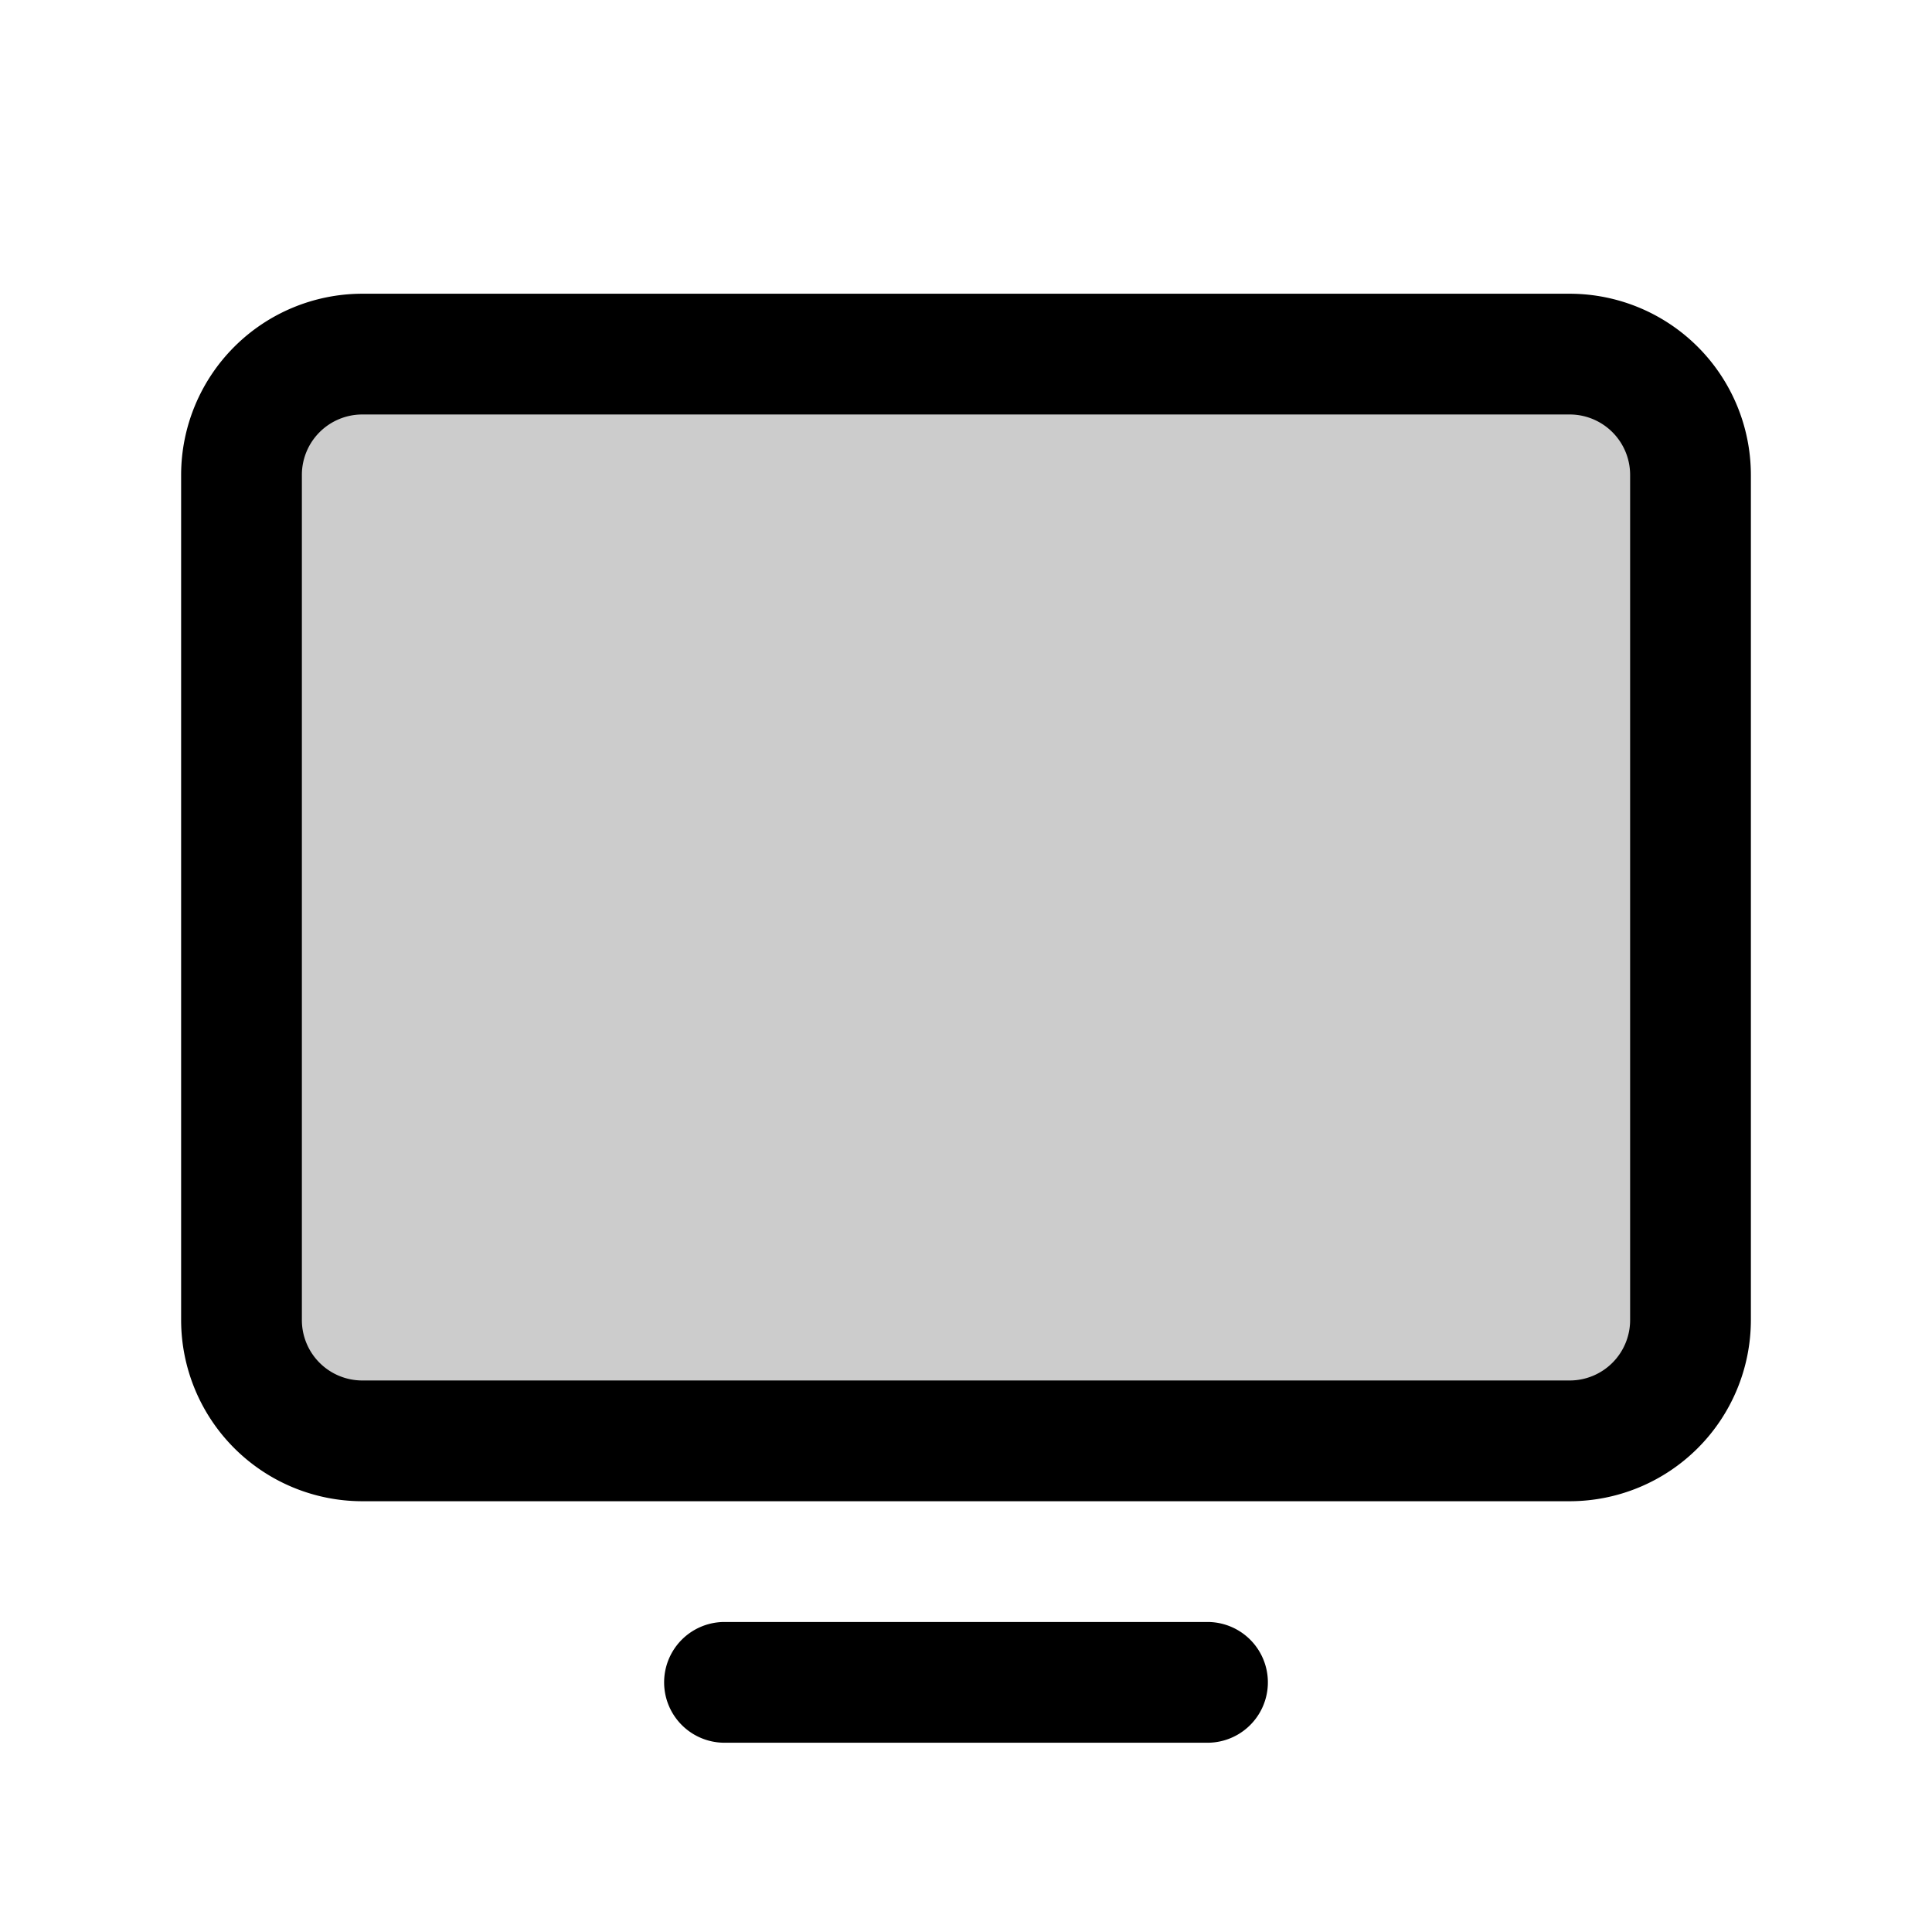
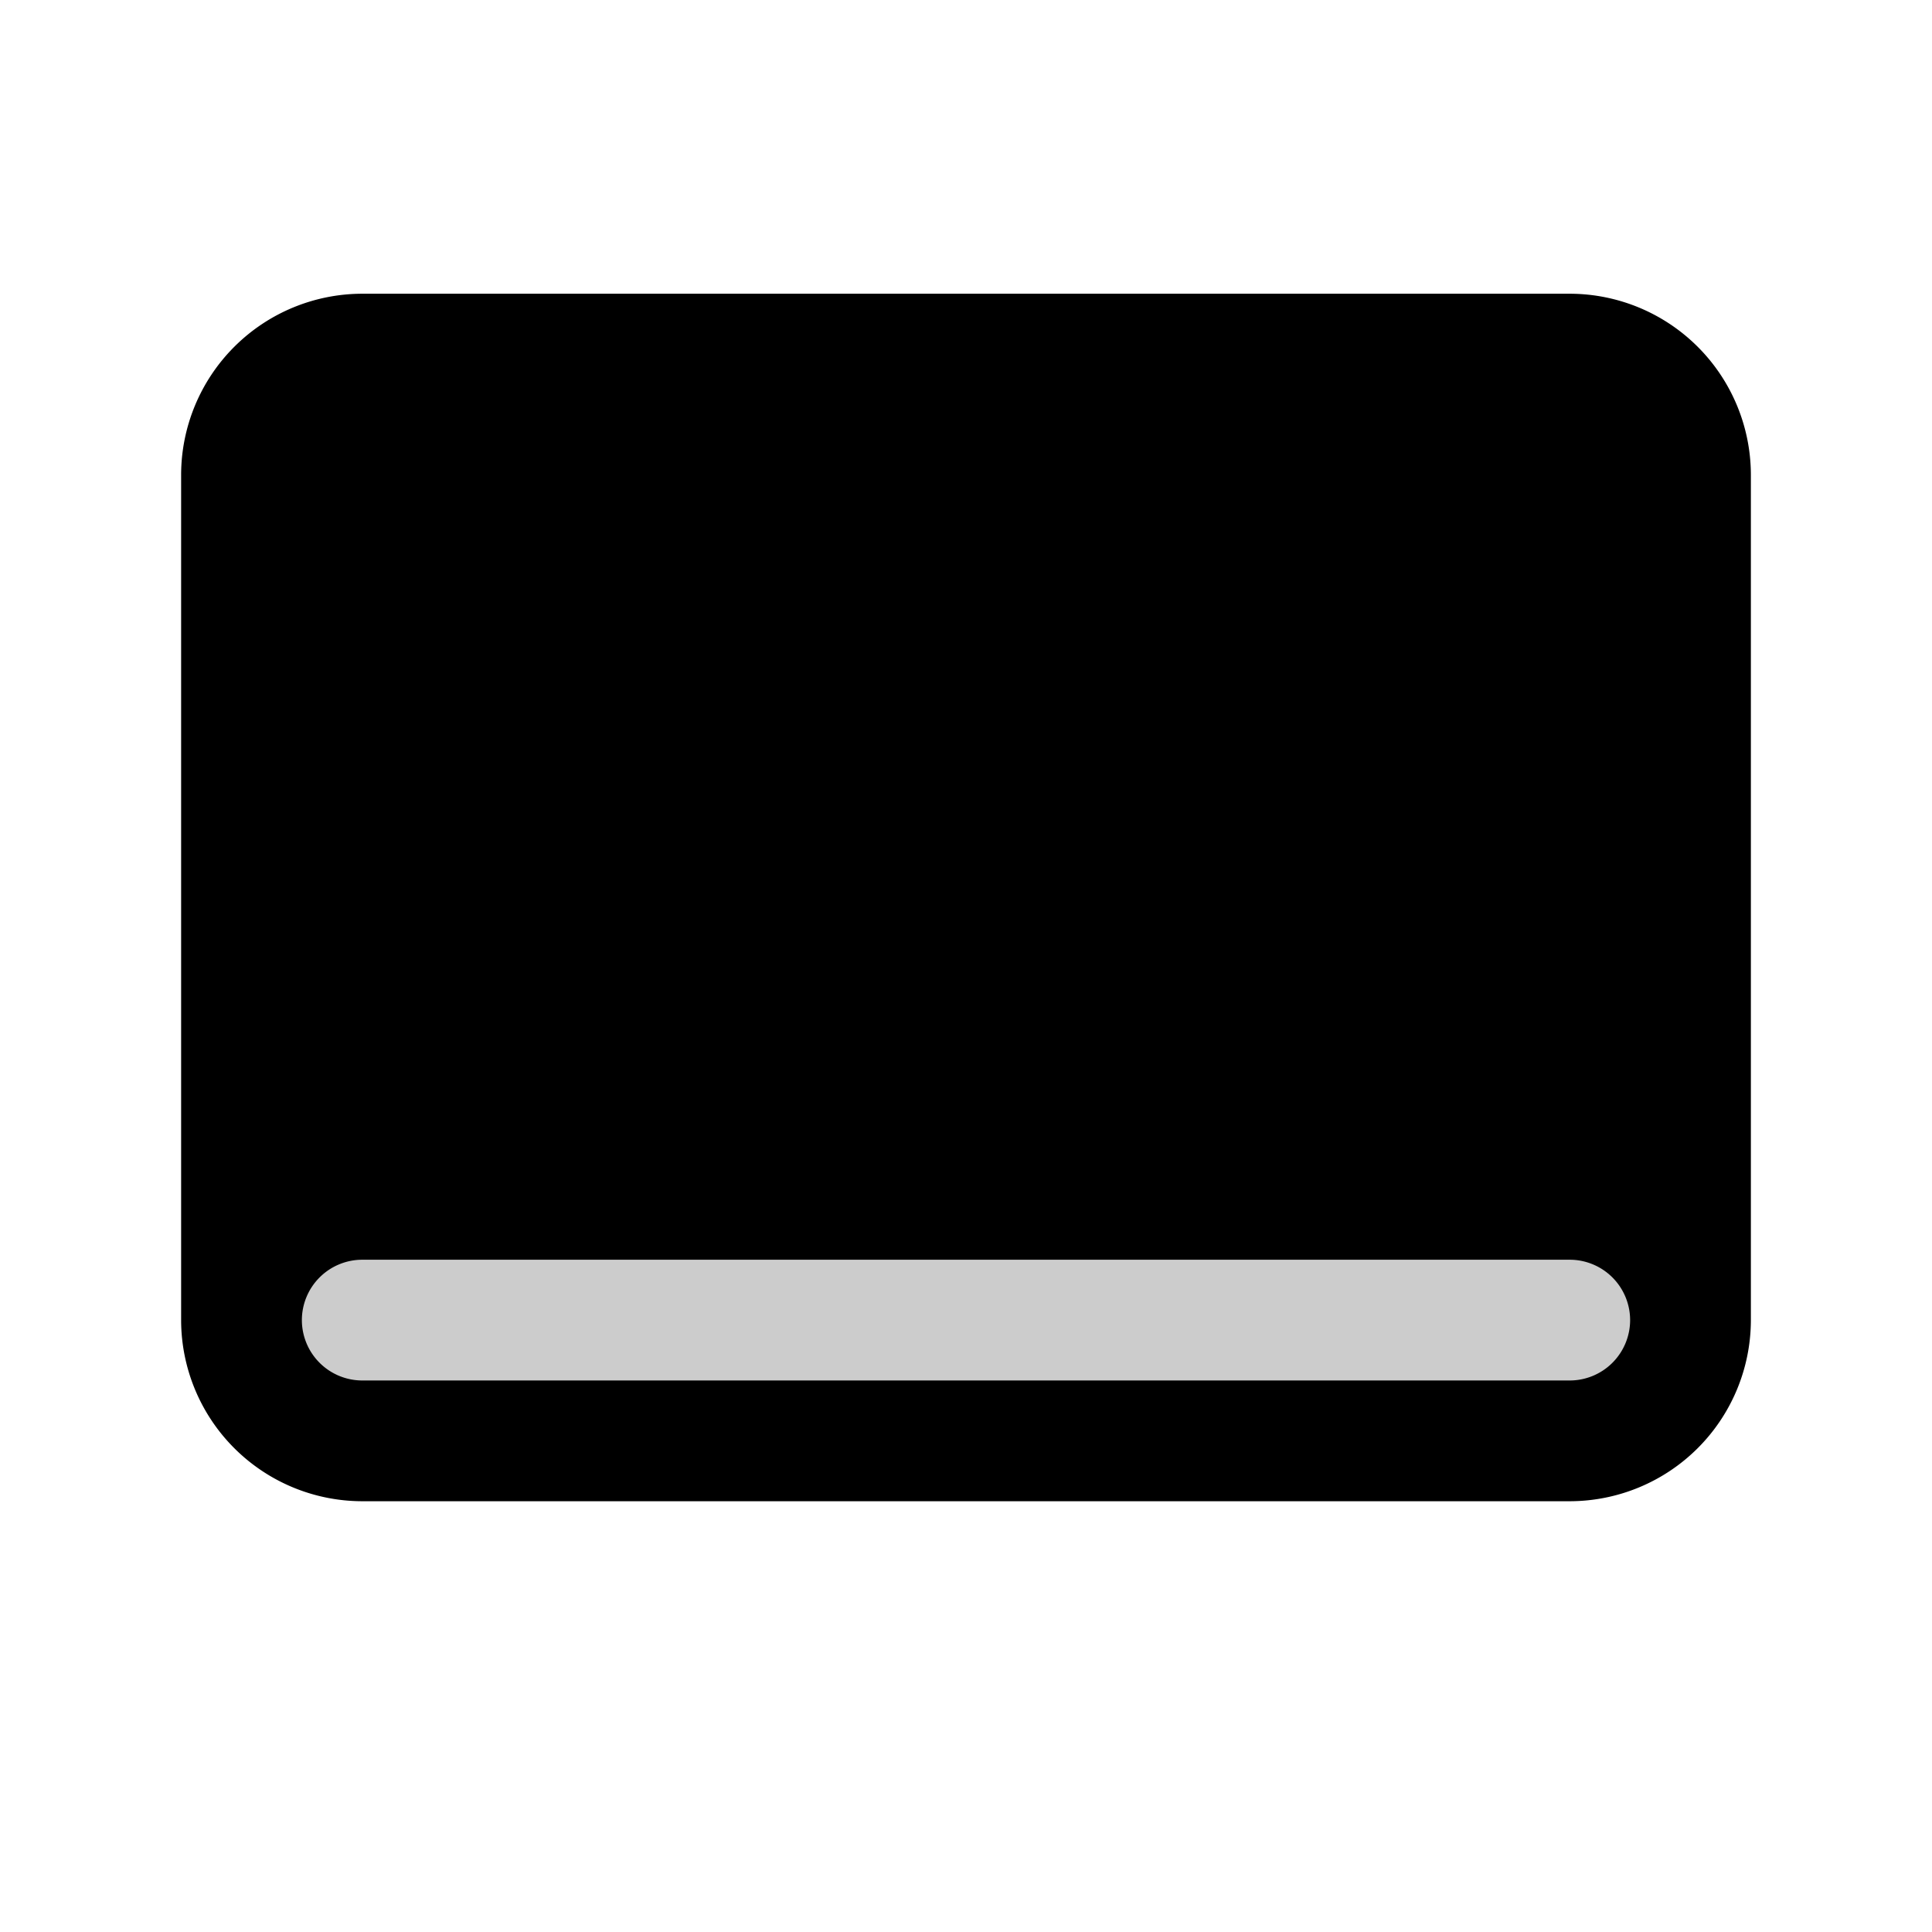
<svg xmlns="http://www.w3.org/2000/svg" fill="#000000" width="800px" height="800px" viewBox="0 0 256 256" id="Flat">
  <g opacity="0.2">
    <rect x="32" y="46.921" width="192" height="144" rx="16" transform="translate(256 237.841) rotate(180)" />
  </g>
  <g>
-     <path d="M208,38.921H48a24.027,24.027,0,0,0-24,24v112a24.027,24.027,0,0,0,24,24H208a24.027,24.027,0,0,0,24-24v-112A24.027,24.027,0,0,0,208,38.921Zm8,136a8.009,8.009,0,0,1-8,8H48a8.009,8.009,0,0,1-8-8v-112a8.009,8.009,0,0,1,8-8H208a8.009,8.009,0,0,1,8,8Z" />
-     <path d="M160,214.921H96a8,8,0,1,0,0,16h64a8,8,0,0,0,0-16Z" />
+     <path d="M208,38.921H48a24.027,24.027,0,0,0-24,24v112a24.027,24.027,0,0,0,24,24H208a24.027,24.027,0,0,0,24-24v-112A24.027,24.027,0,0,0,208,38.921Zm8,136a8.009,8.009,0,0,1-8,8H48a8.009,8.009,0,0,1-8-8a8.009,8.009,0,0,1,8-8H208a8.009,8.009,0,0,1,8,8Z" />
  </g>
</svg>